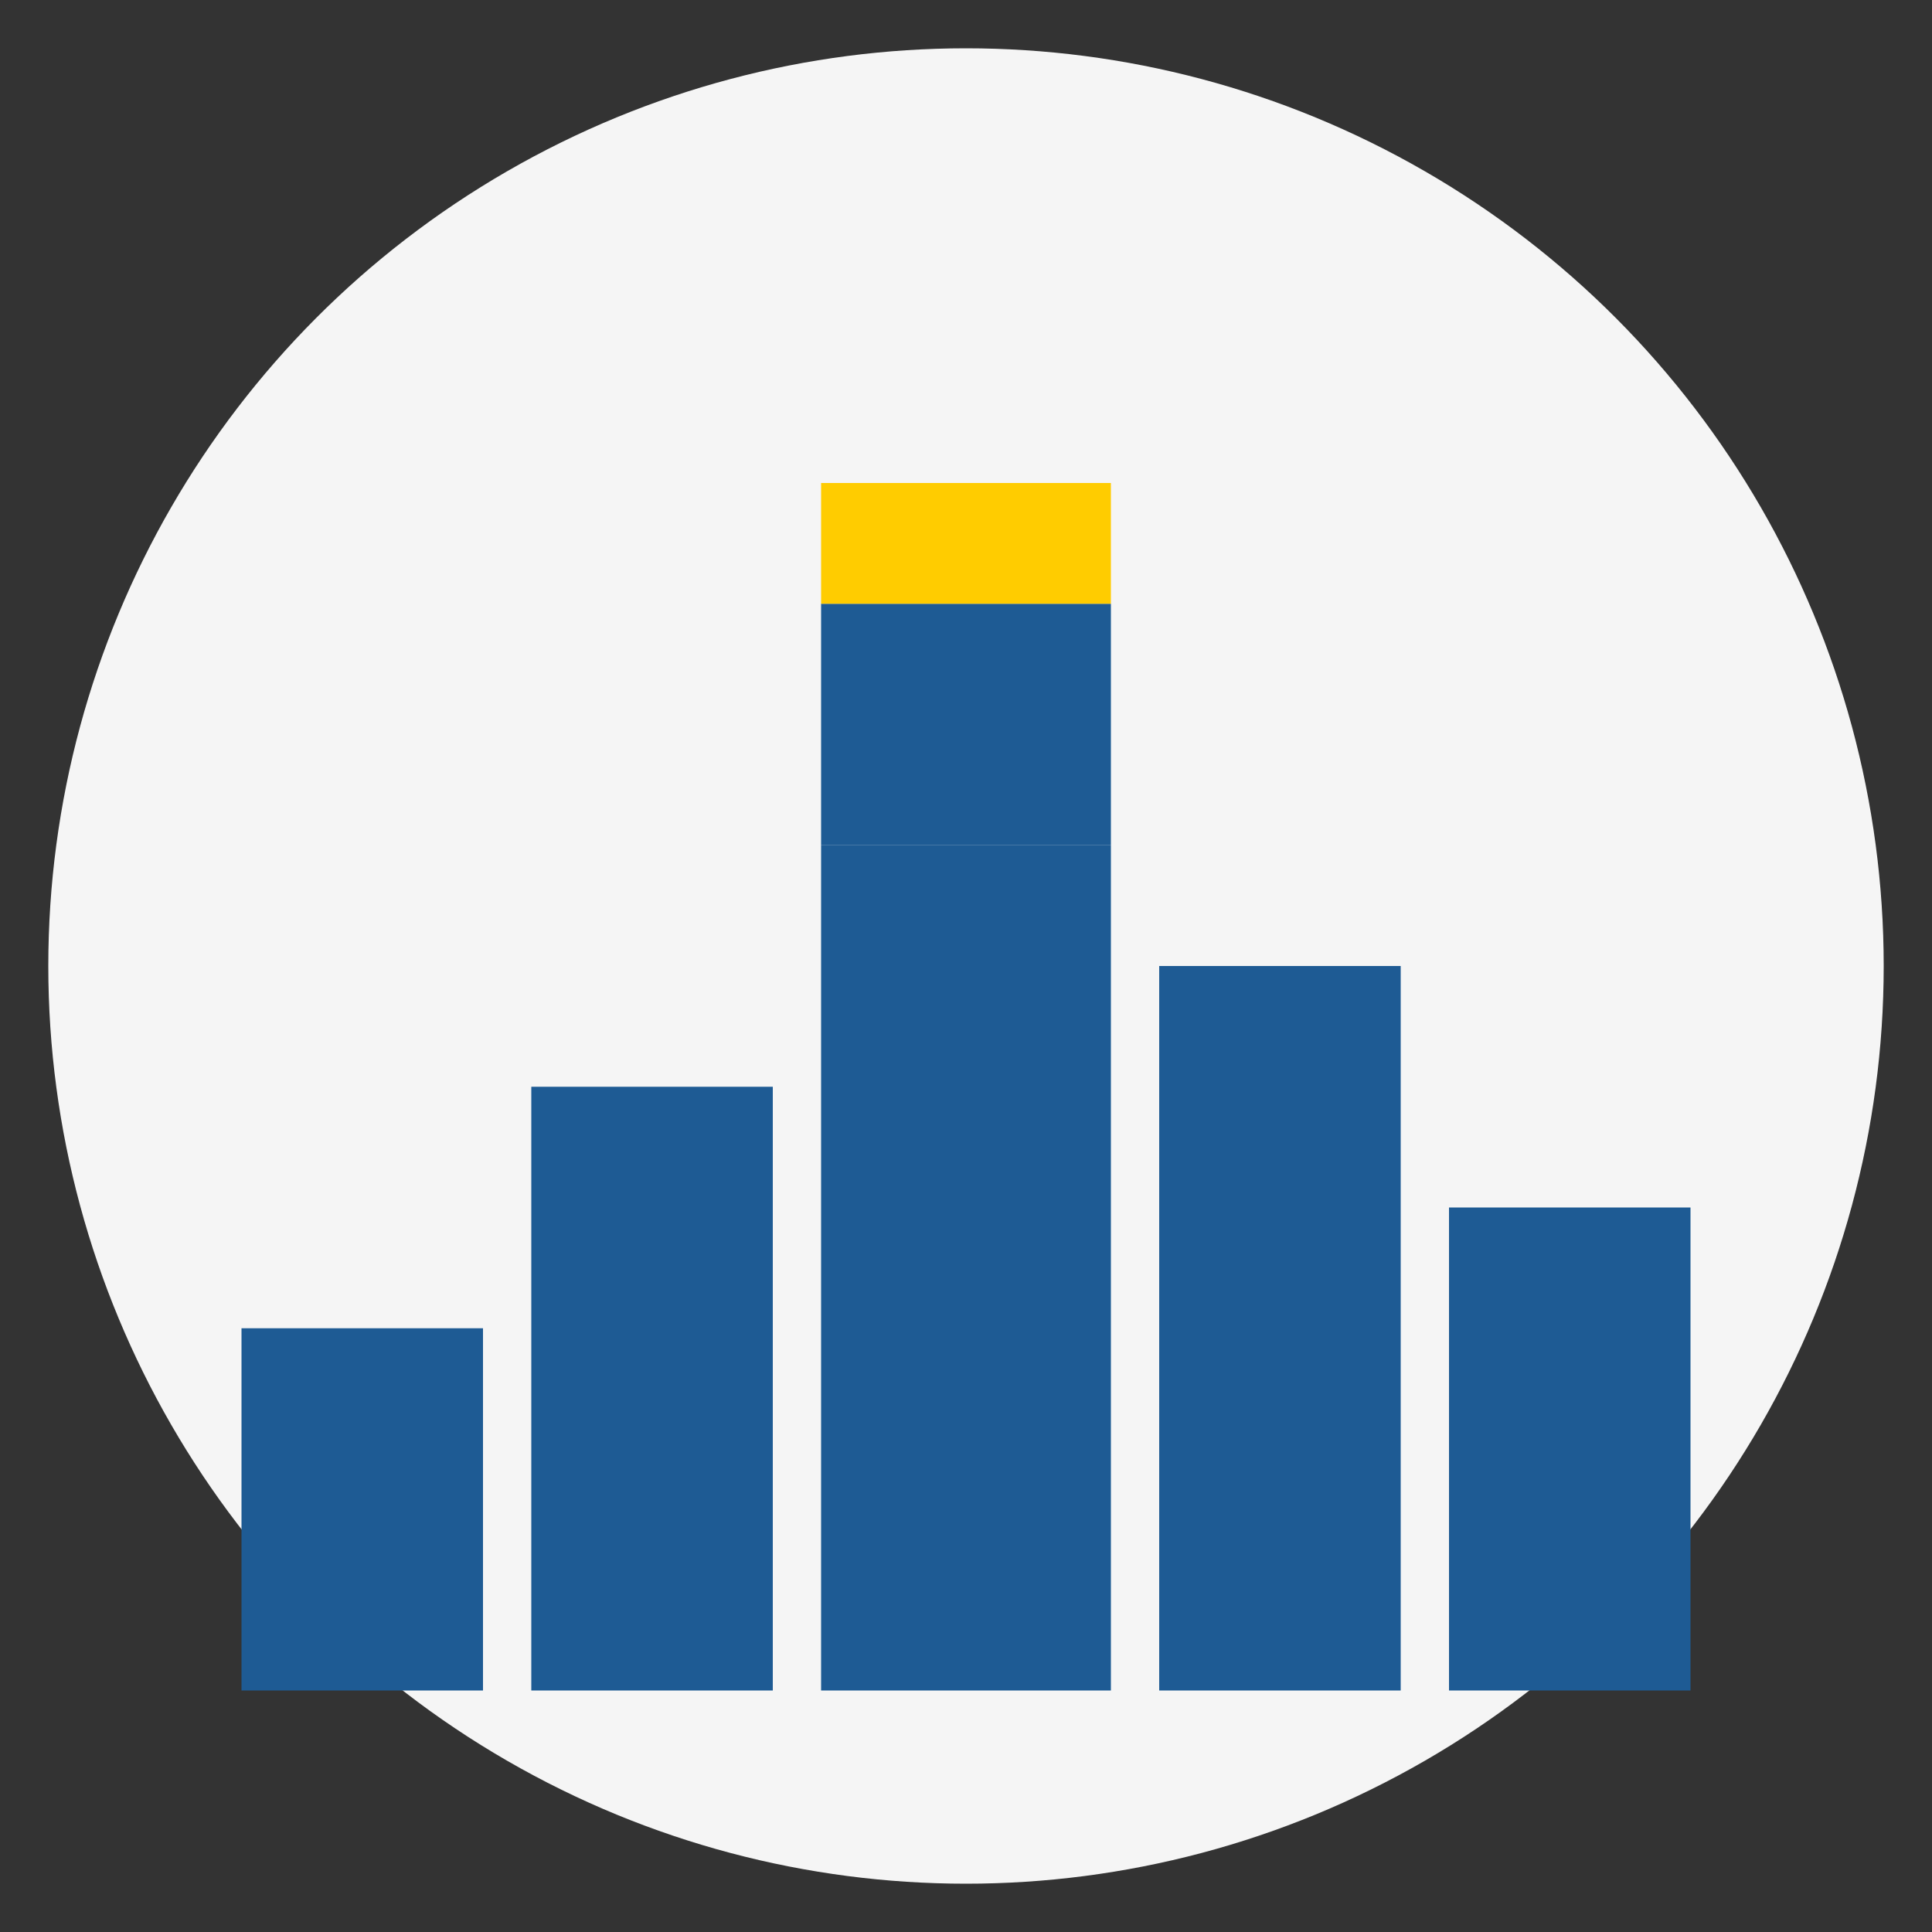
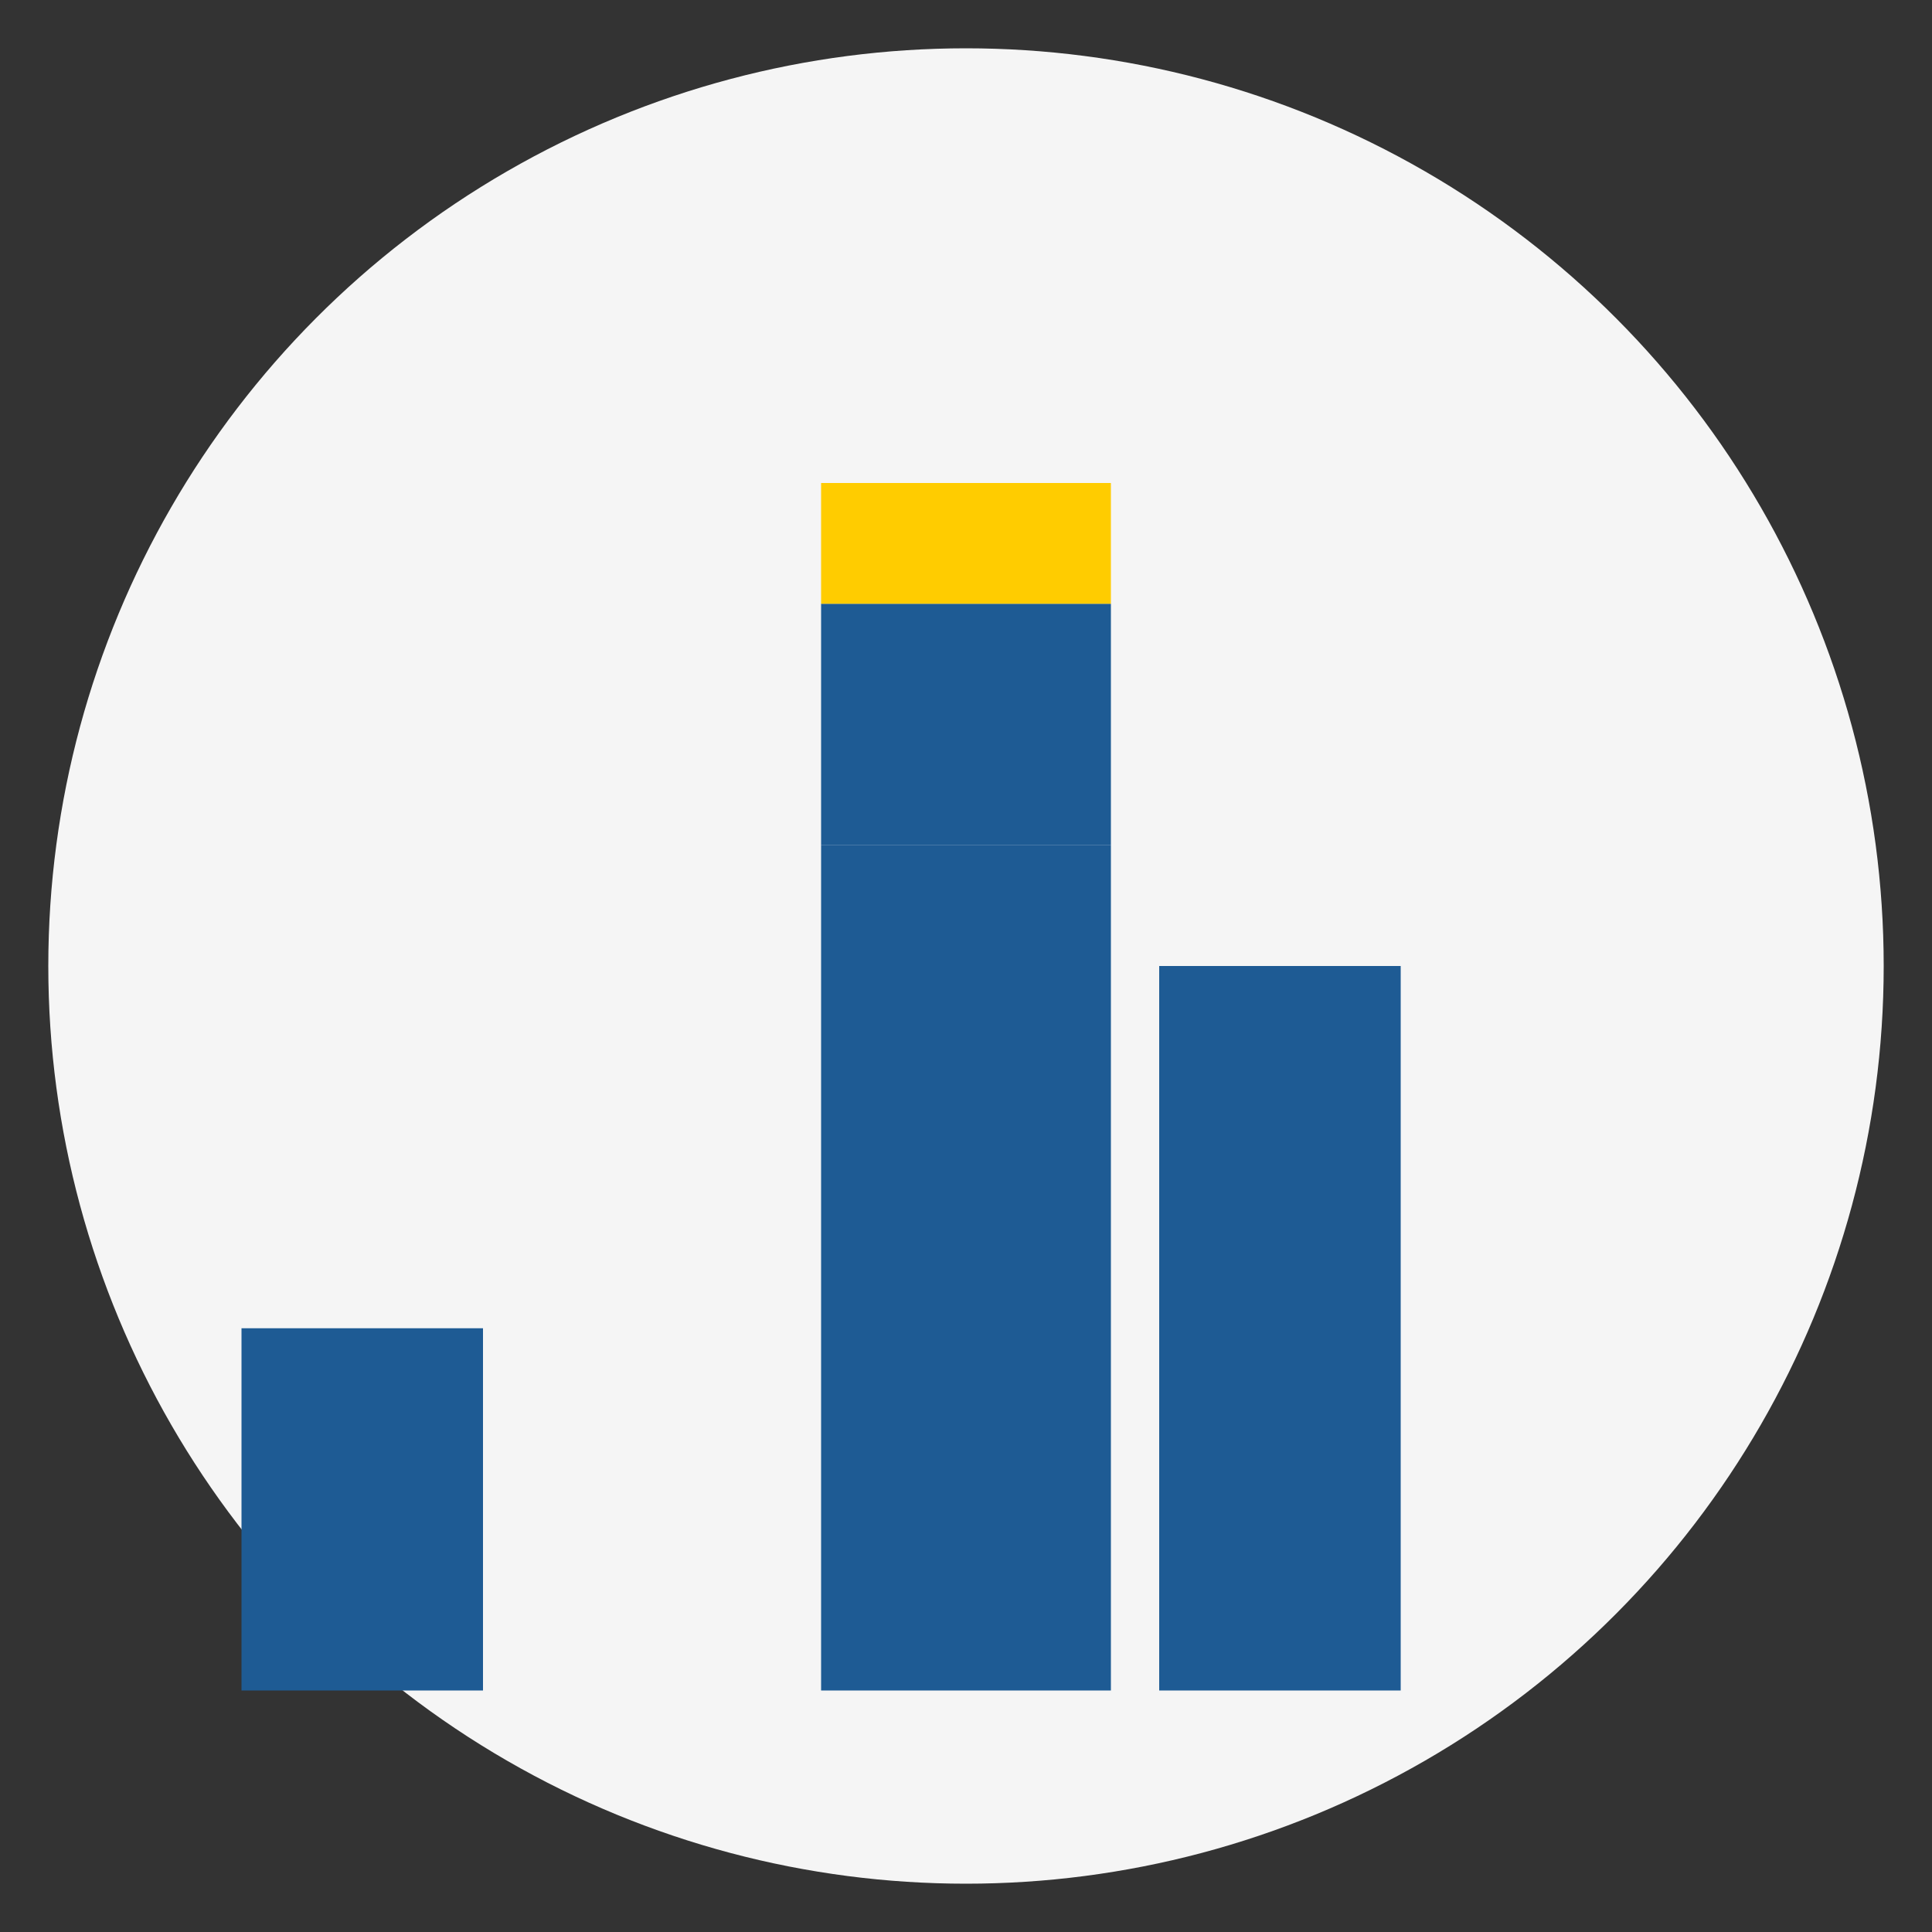
<svg xmlns="http://www.w3.org/2000/svg" width="80" height="80" viewBox="0 0 80 80">
  <rect x="0" y="0" width="80" height="80" fill="#333333" stroke="none" />
  <circle cx="40" cy="40" r="38" fill="#F5F5F5" />
  <rect x="10" y="55" width="10" height="15" fill="#1E5B94" />
-   <rect x="22" y="45" width="10" height="25" fill="#1E5B94" />
  <rect x="34" y="35" width="12" height="35" fill="#1E5B94" />
  <rect x="48" y="40" width="10" height="30" fill="#1E5B94" />
-   <rect x="60" y="50" width="10" height="20" fill="#1E5B94" />
  <rect x="34" y="25" width="12" height="10" fill="#1E5B94" />
  <rect x="34" y="20" width="12" height="5" fill="#FFCC00" />
</svg>